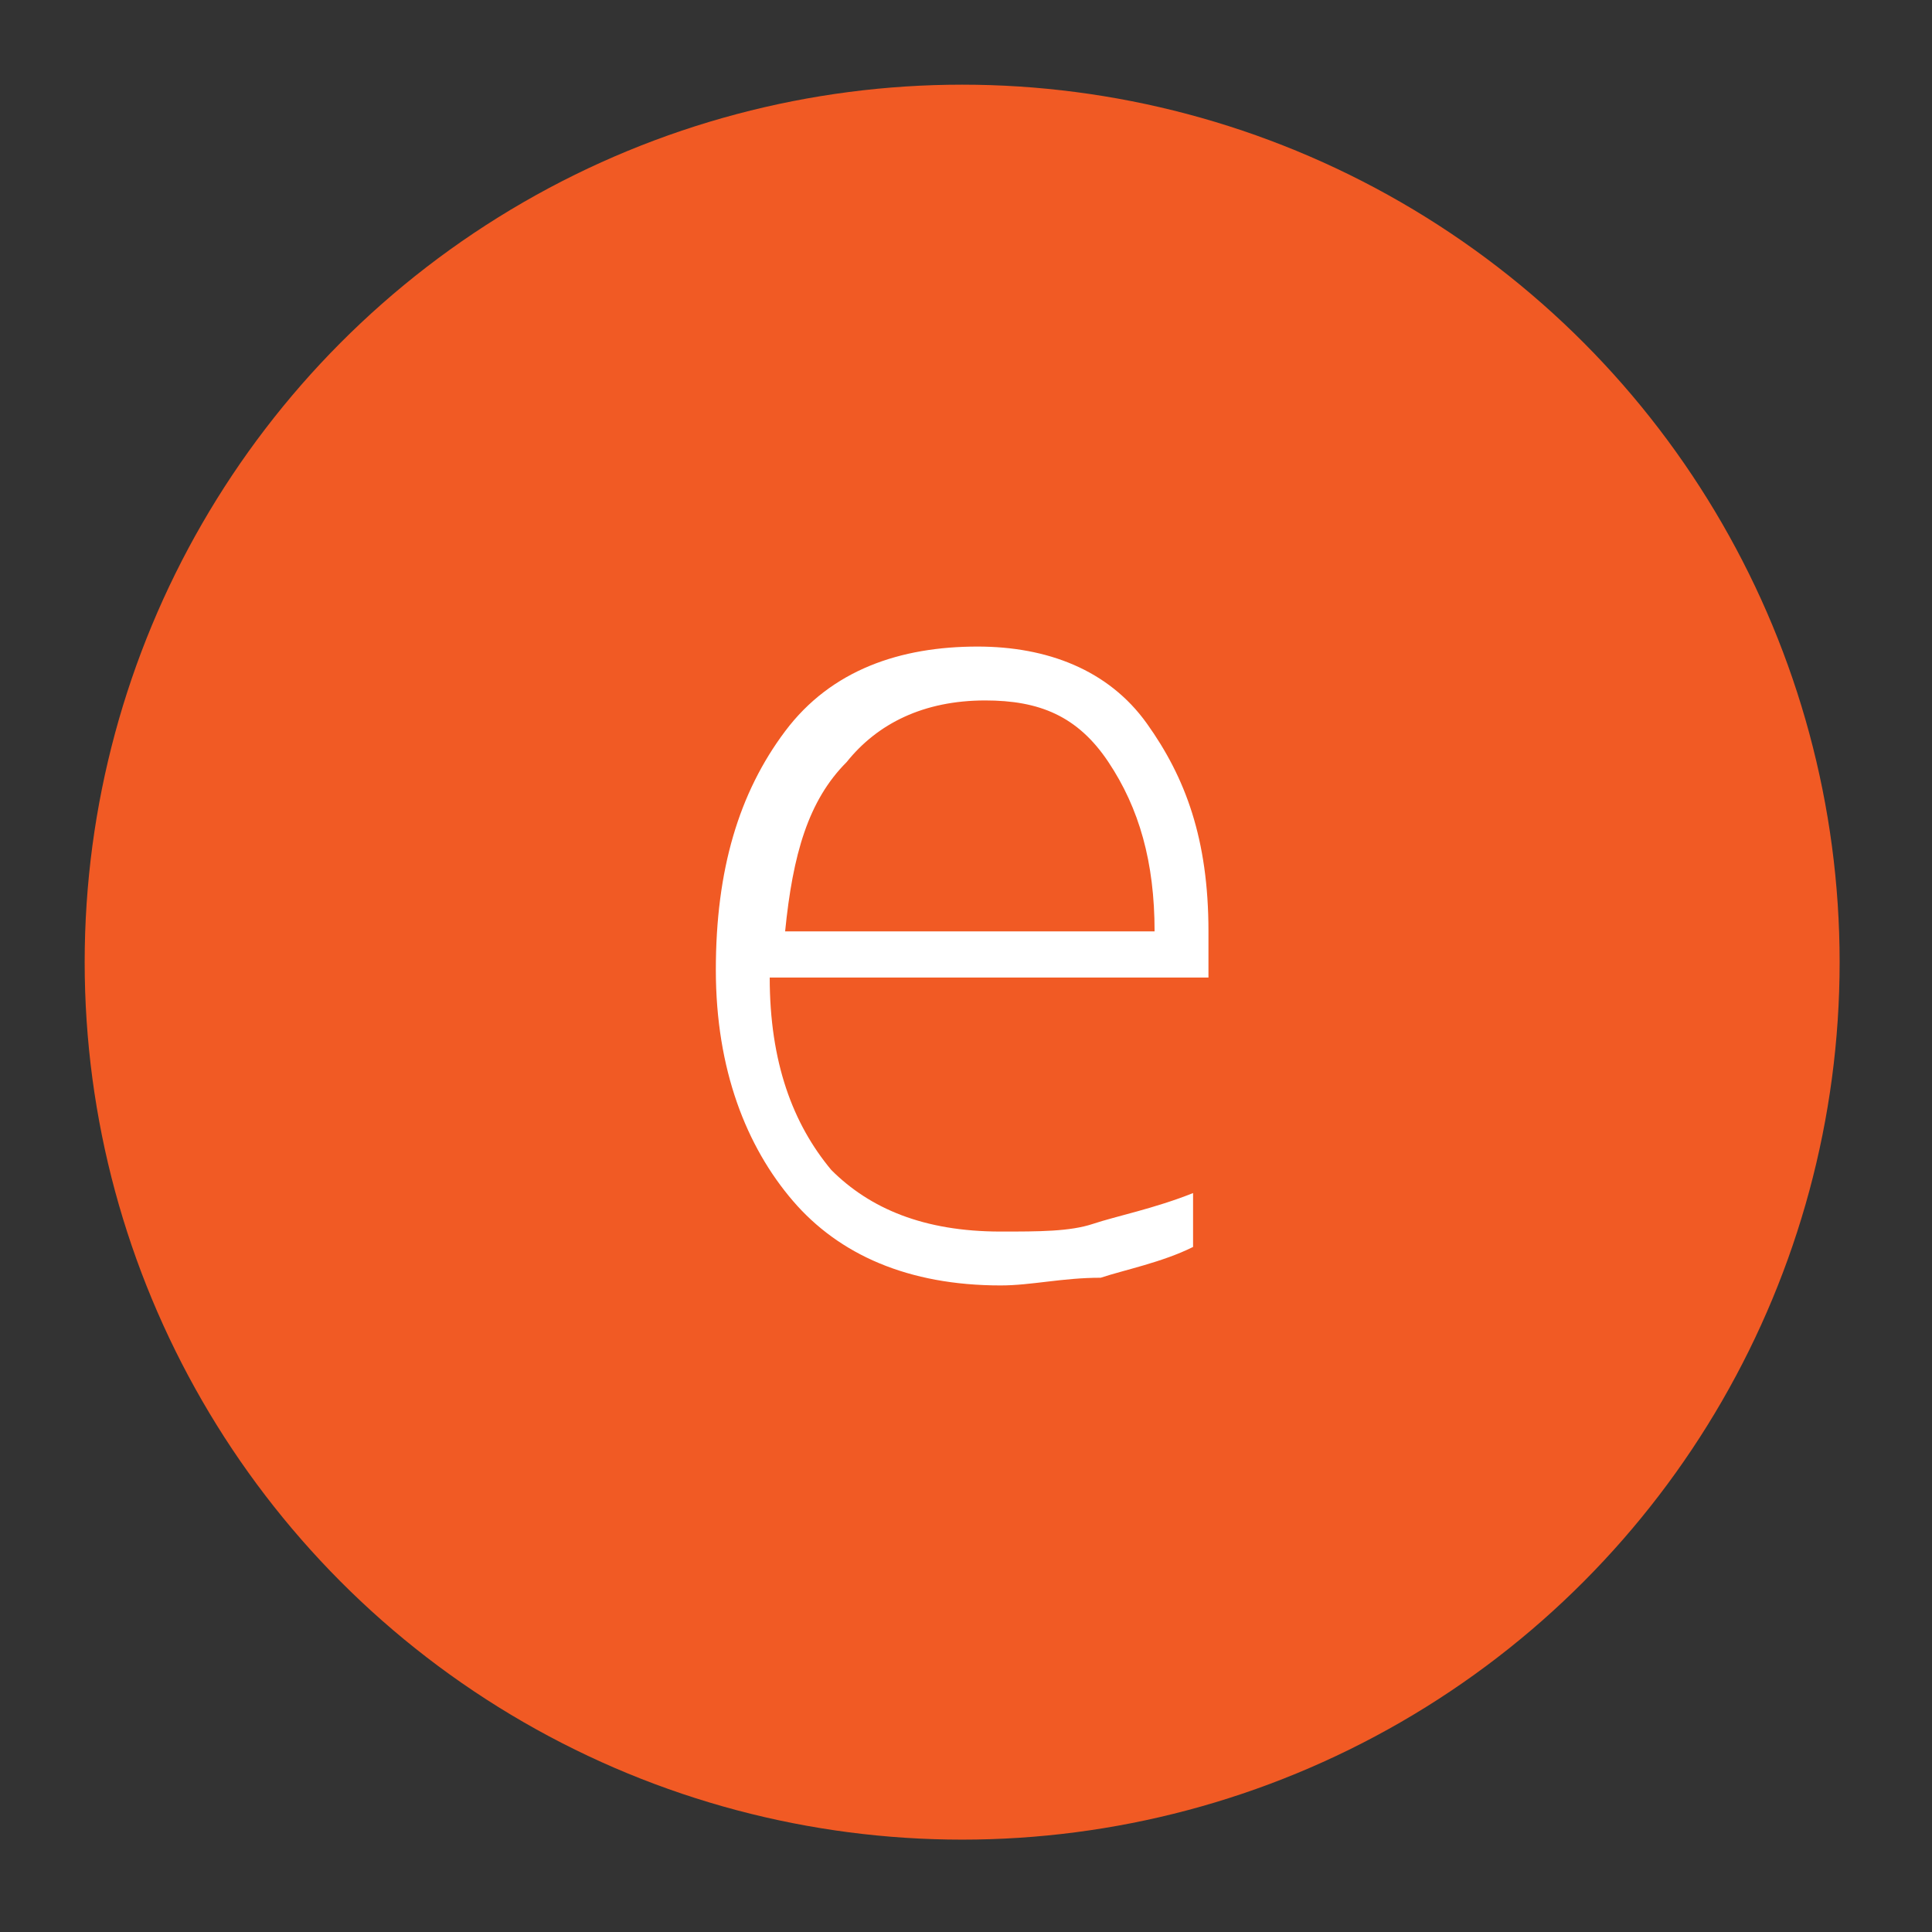
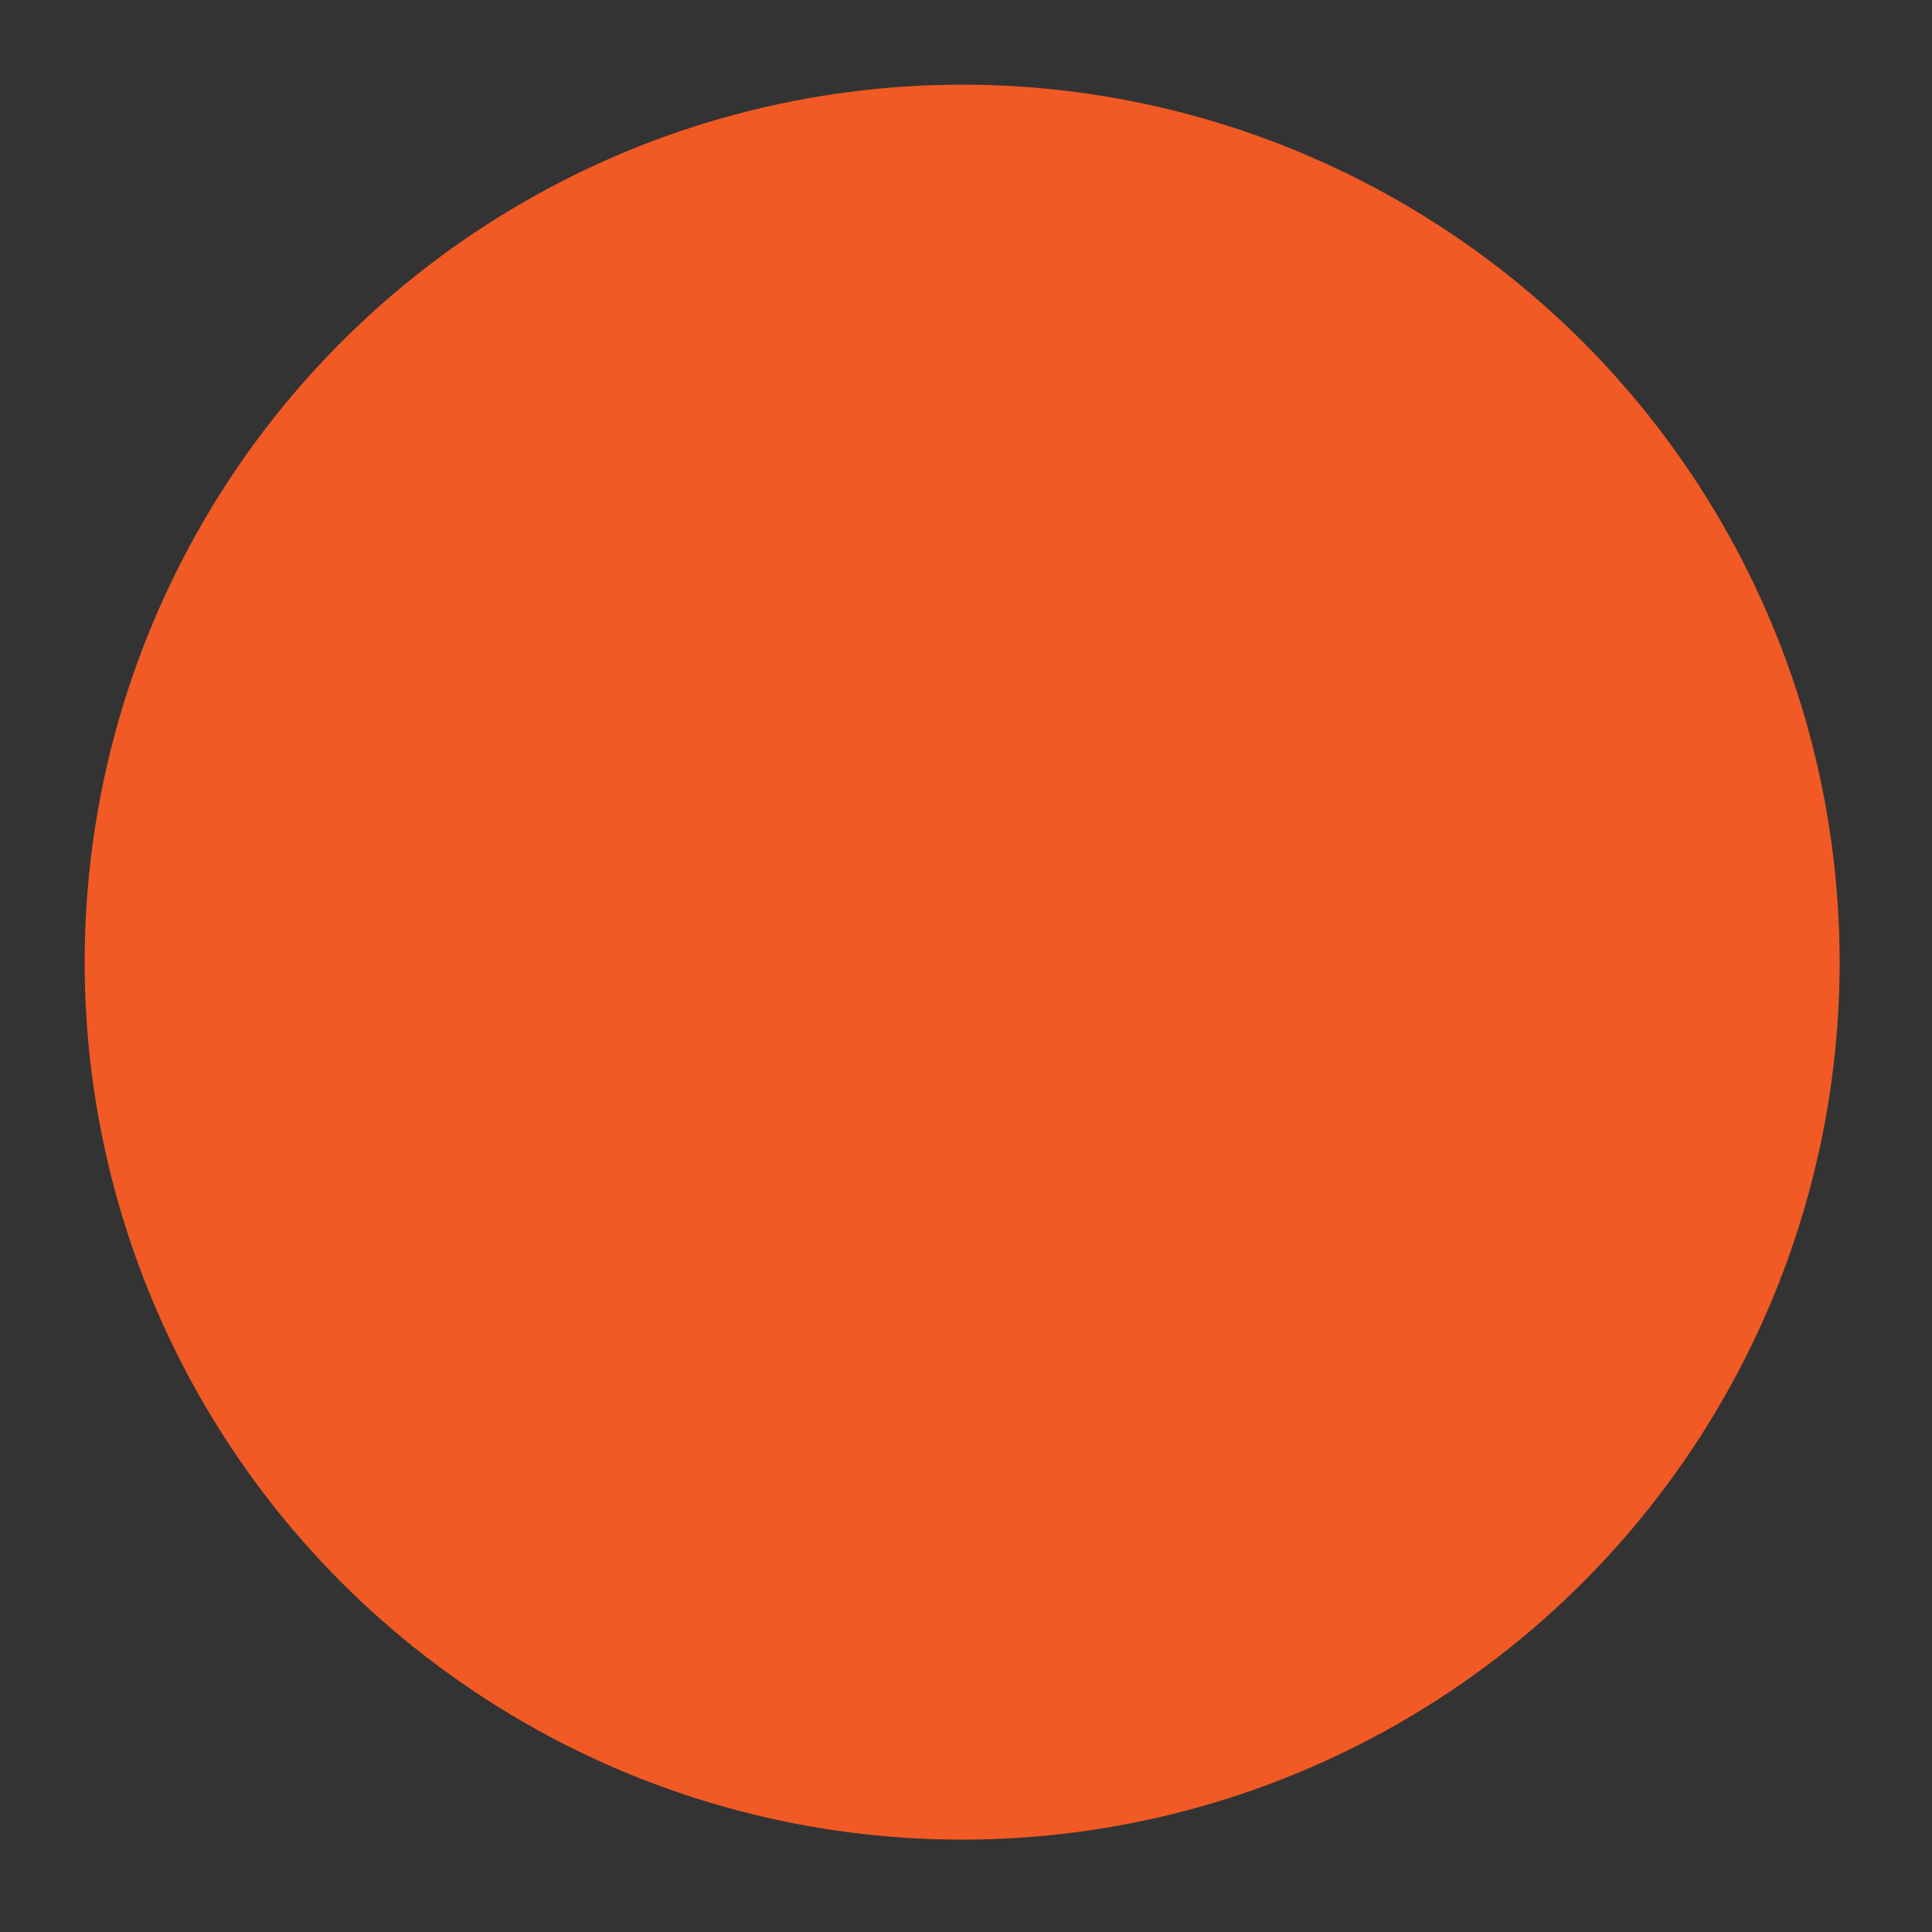
<svg xmlns="http://www.w3.org/2000/svg" version="1.1" id="Capa_1" x="0px" y="0px" viewBox="0 0 25.1 25.1" style="enable-background:new 0 0 25.1 25.1;" xml:space="preserve">
  <rect x="0" y="0" width="25.1" height="25.1" fill="#333333" stroke="none" />
  <style type="text/css">
	.st0{fill:#F15A24;}
	.st1{fill:#FFFFFF;}
</style>
  <circle class="st0" cx="12.5" cy="12.5" r="11.4" />
-   <path class="st1" d="M13,16.7c-1.2,0-2.1-0.4-2.7-1.1c-0.6-0.7-1-1.7-1-3c0-1.3,0.3-2.3,0.9-3.1c0.6-0.8,1.5-1.1,2.5-1.1  c0.9,0,1.7,0.3,2.2,1c0.5,0.7,0.8,1.5,0.8,2.7v0.6h-5.7c0,1.1,0.3,1.9,0.8,2.5C11.3,15.7,12,16,13,16c0.5,0,0.9,0,1.2-0.1  c0.3-0.1,0.8-0.2,1.3-0.4v0.7c-0.4,0.2-0.9,0.3-1.2,0.4C13.8,16.6,13.4,16.7,13,16.7z M12.8,9.1c-0.8,0-1.4,0.3-1.8,0.8  c-0.5,0.5-0.7,1.2-0.8,2.2H15c0-0.9-0.2-1.6-0.6-2.2C14,9.3,13.5,9.1,12.8,9.1z" />
</svg>